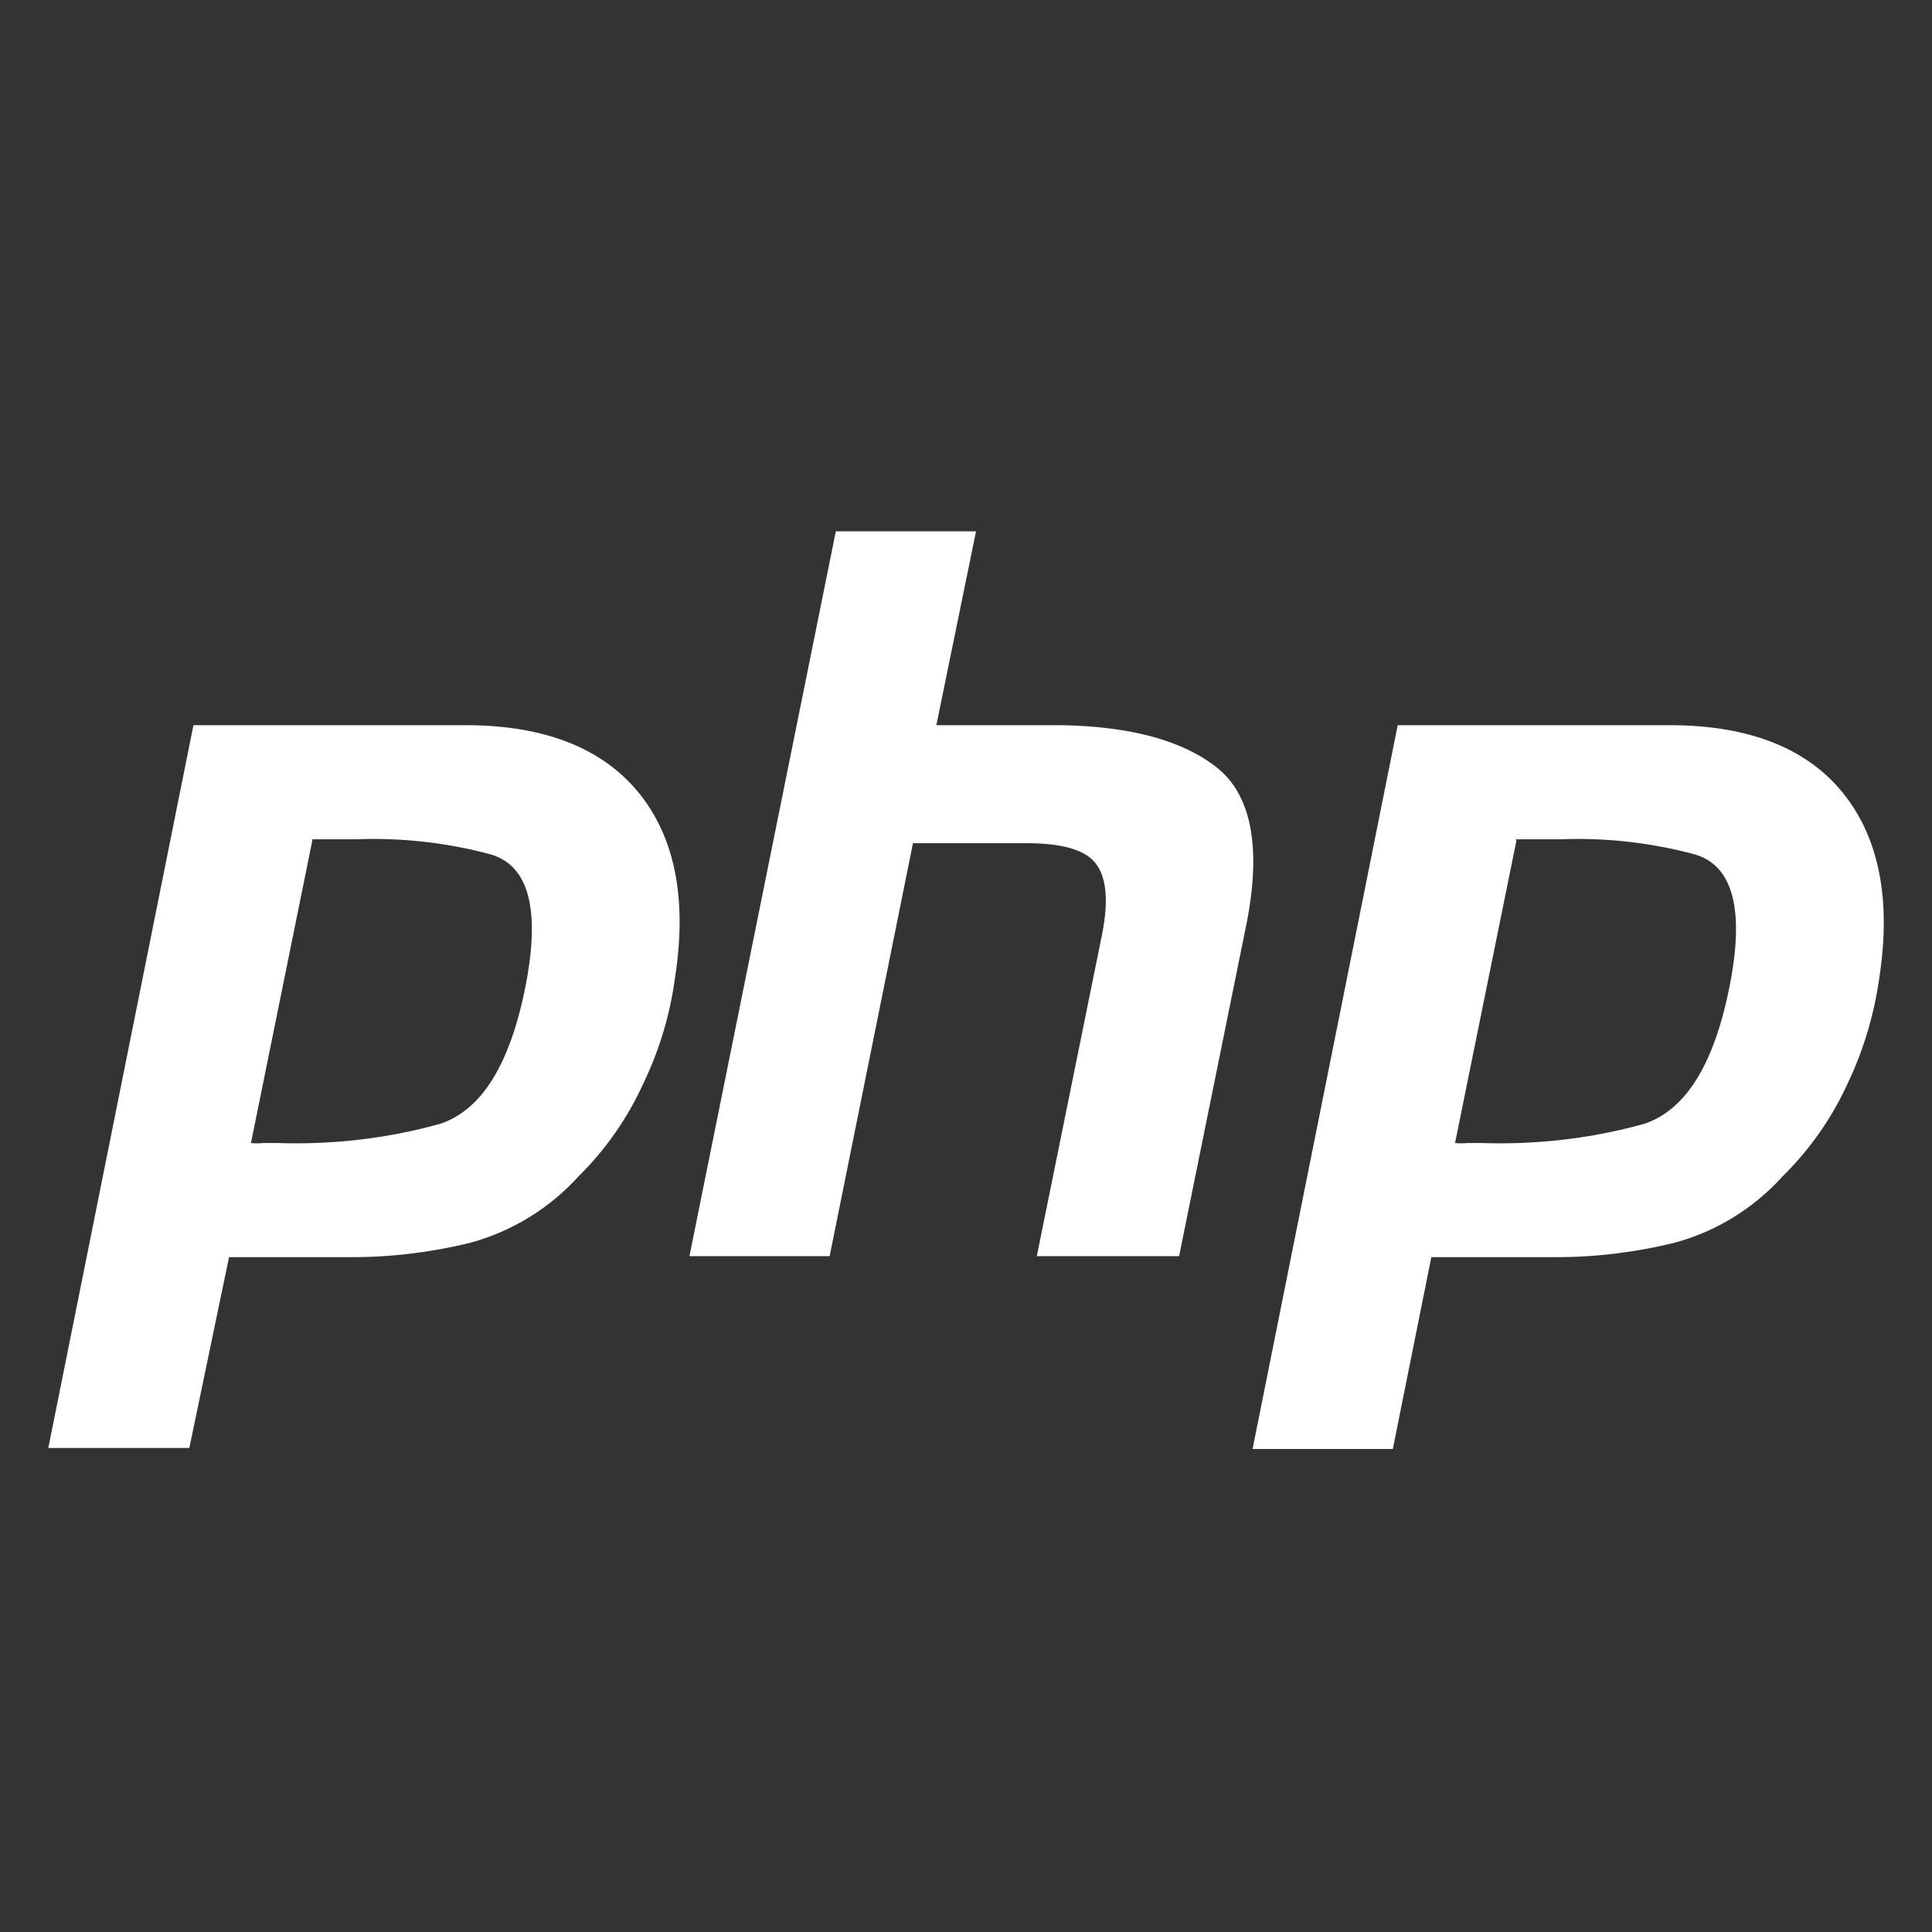
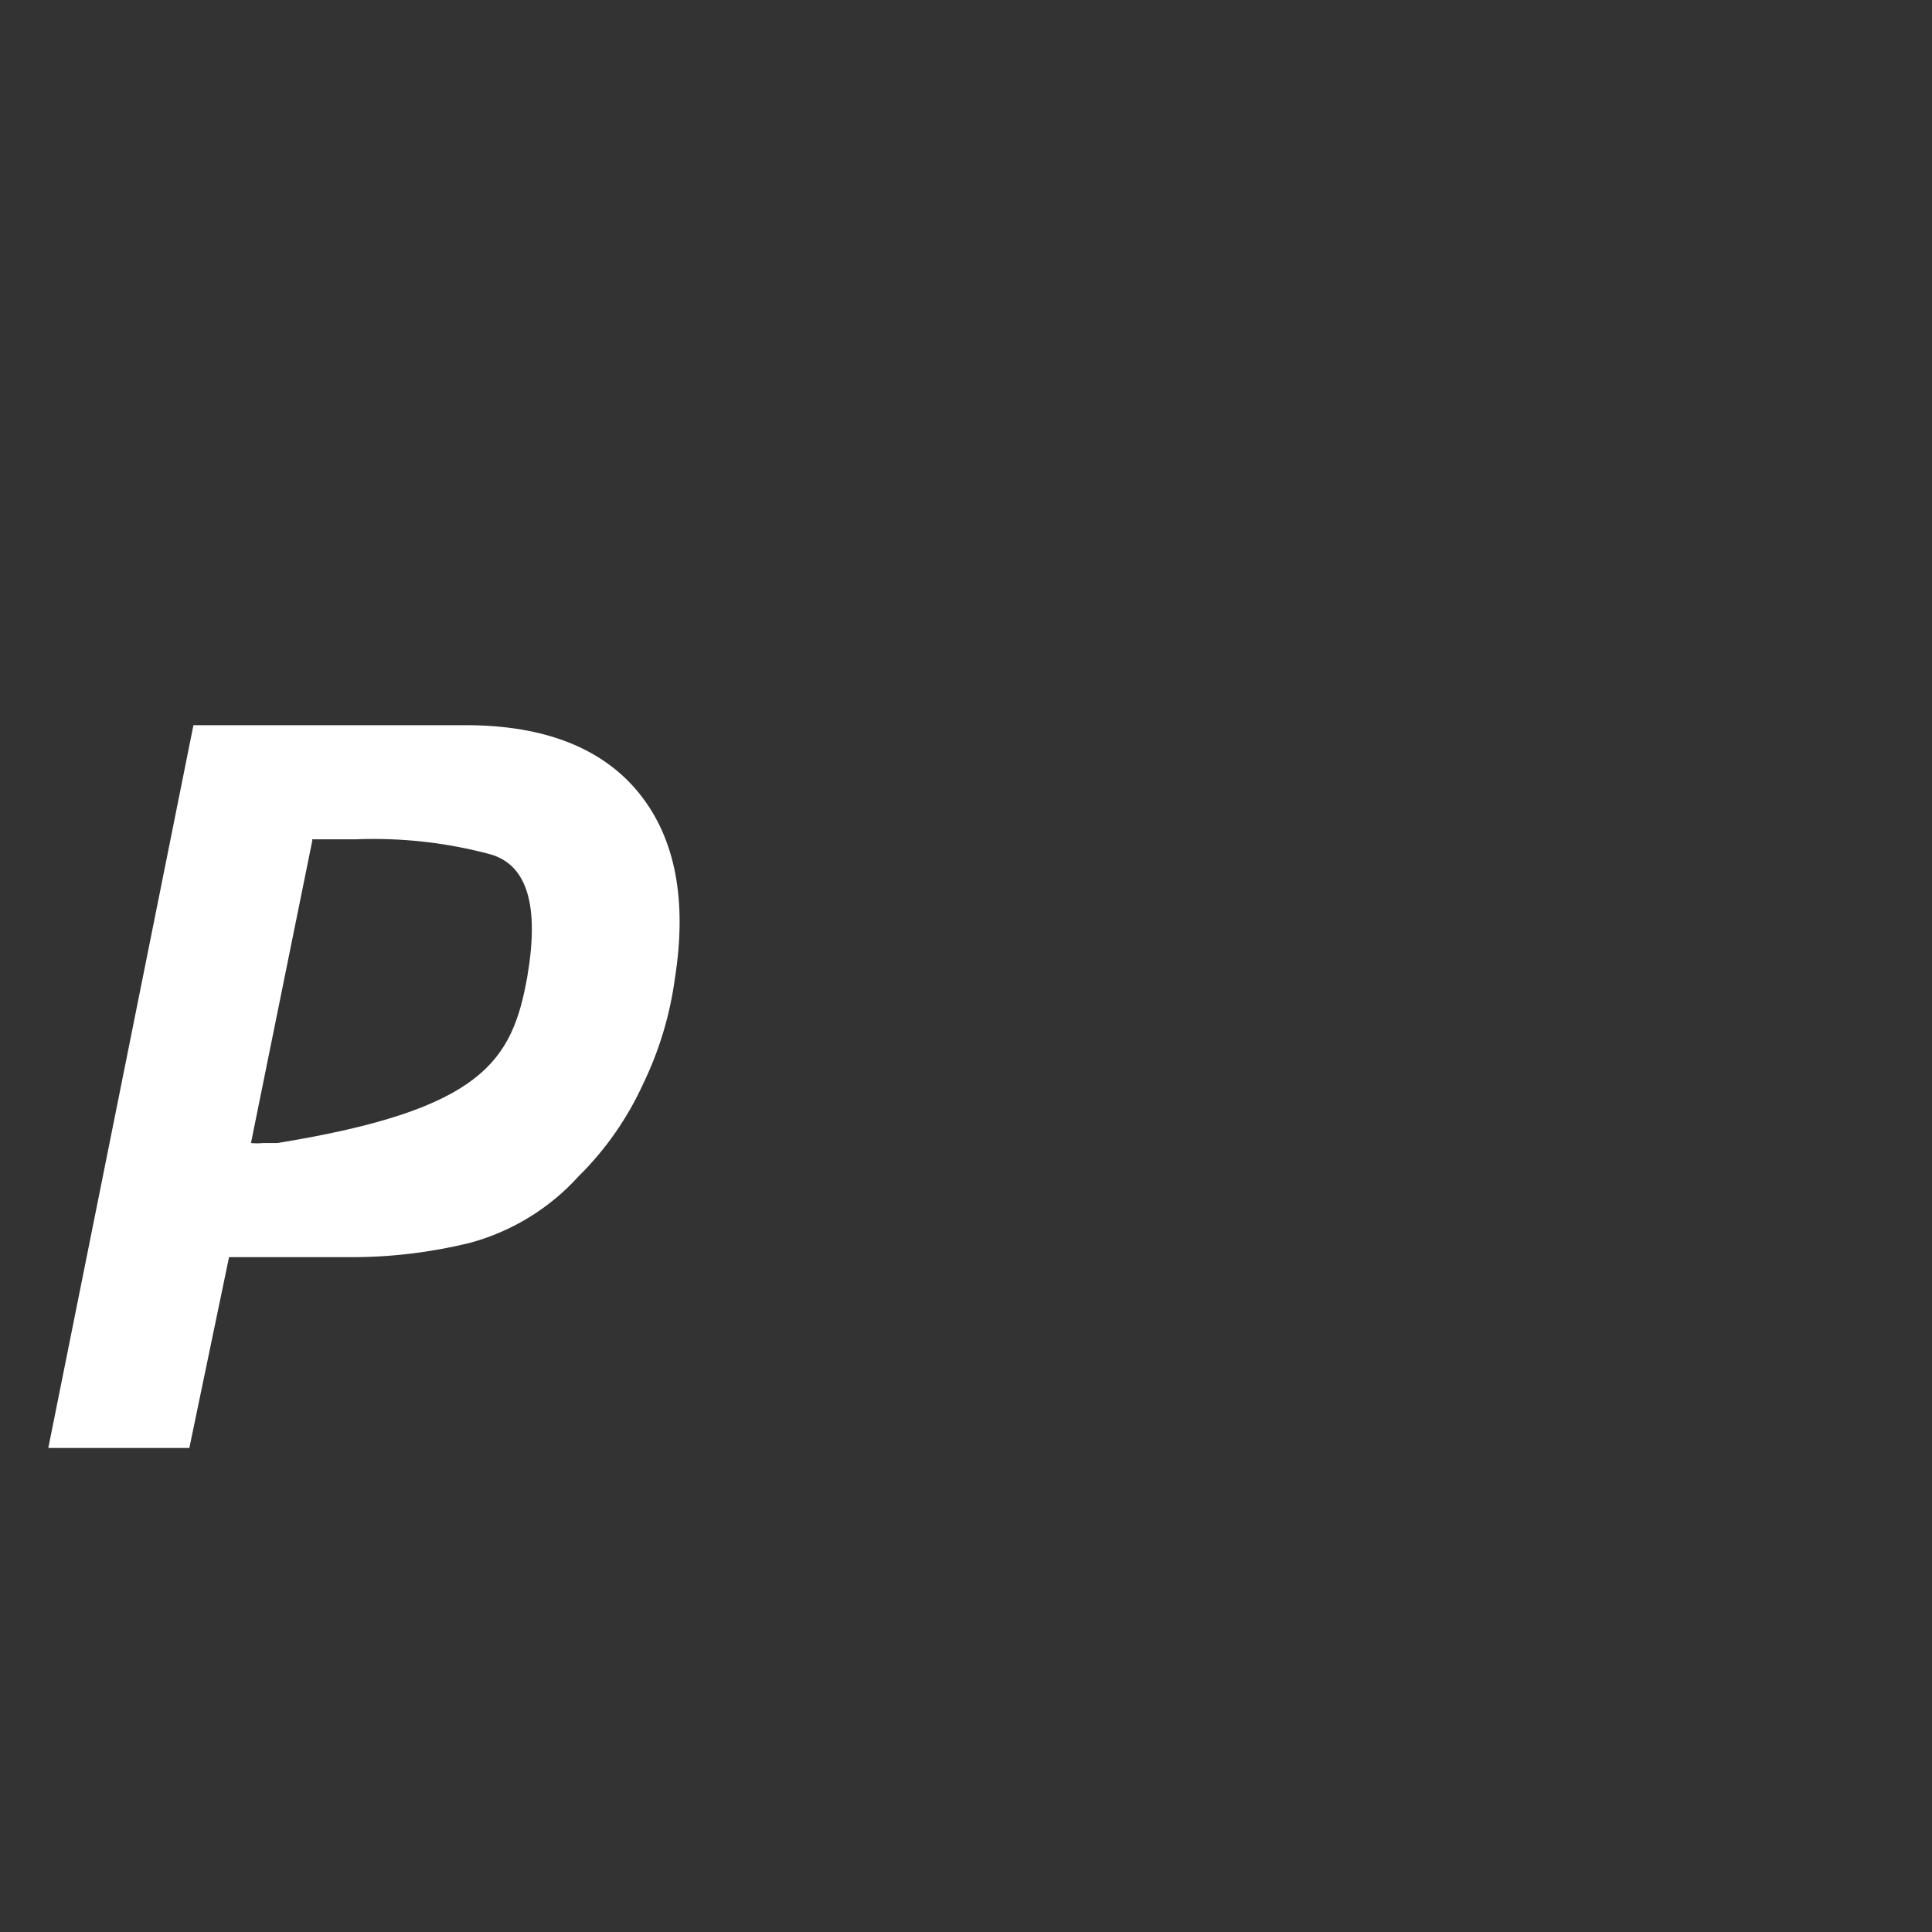
<svg xmlns="http://www.w3.org/2000/svg" width="40" height="40" viewBox="0 0 40 40" fill="none">
  <rect x="0" y="0" width="40" height="40" fill="#333333" stroke="none" />
  <g clip-path="url(#clip0_1515_2339)">
-     <path d="M4.005 15.014H9.642C11.295 15.014 12.494 15.503 13.24 16.433C13.986 17.364 14.227 18.645 13.973 20.258C13.871 21.012 13.651 21.745 13.32 22.431C12.994 23.147 12.541 23.8 11.977 24.356C11.375 25.021 10.595 25.497 9.727 25.733C8.913 25.931 8.078 26.032 7.243 26.028H4.742L3.92 29.979H1L4.005 15.014ZM6.467 17.398L5.196 23.665C5.281 23.674 5.365 23.674 5.45 23.665H5.743C6.878 23.703 8.014 23.573 9.108 23.269C10.006 22.974 10.608 21.959 10.918 20.216C11.168 18.754 10.918 17.912 10.159 17.689C9.248 17.444 8.302 17.339 7.362 17.377H6.438H6.459" fill="white" />
-     <path d="M17.305 11H20.208L19.386 15.014H21.992C23.424 15.043 24.488 15.334 25.192 15.89C25.895 16.446 26.116 17.507 25.819 19.07L24.412 26.007H21.466L22.814 19.361C22.954 18.666 22.912 18.169 22.687 17.878C22.462 17.587 21.979 17.457 21.238 17.457H18.902L17.177 26.007H14.274L17.305 11Z" fill="white" />
-     <path d="M28.938 15.014H34.571C36.228 15.014 37.428 15.503 38.169 16.433C38.911 17.364 39.157 18.645 38.907 20.258C38.801 21.012 38.58 21.745 38.254 22.431C37.928 23.147 37.47 23.8 36.906 24.356C36.304 25.021 35.525 25.502 34.656 25.733C33.846 25.931 33.011 26.032 32.176 26.028H29.634L28.837 30H25.933L28.938 15.014ZM31.397 17.398L30.125 23.665C30.21 23.674 30.295 23.674 30.379 23.665H30.672C31.808 23.703 32.944 23.573 34.037 23.269C34.935 22.974 35.537 21.959 35.847 20.216C36.101 18.754 35.847 17.912 35.088 17.689C34.177 17.444 33.232 17.339 32.291 17.377H31.38" fill="white" />
+     <path d="M4.005 15.014H9.642C11.295 15.014 12.494 15.503 13.24 16.433C13.986 17.364 14.227 18.645 13.973 20.258C13.871 21.012 13.651 21.745 13.32 22.431C12.994 23.147 12.541 23.8 11.977 24.356C11.375 25.021 10.595 25.497 9.727 25.733C8.913 25.931 8.078 26.032 7.243 26.028H4.742L3.92 29.979H1L4.005 15.014ZM6.467 17.398L5.196 23.665C5.281 23.674 5.365 23.674 5.45 23.665H5.743C10.006 22.974 10.608 21.959 10.918 20.216C11.168 18.754 10.918 17.912 10.159 17.689C9.248 17.444 8.302 17.339 7.362 17.377H6.438H6.459" fill="white" />
  </g>
  <defs>
    <clipPath id="clip0_1515_2339">
      <rect width="38" height="19" fill="white" transform="translate(1 11)" />
    </clipPath>
  </defs>
</svg>